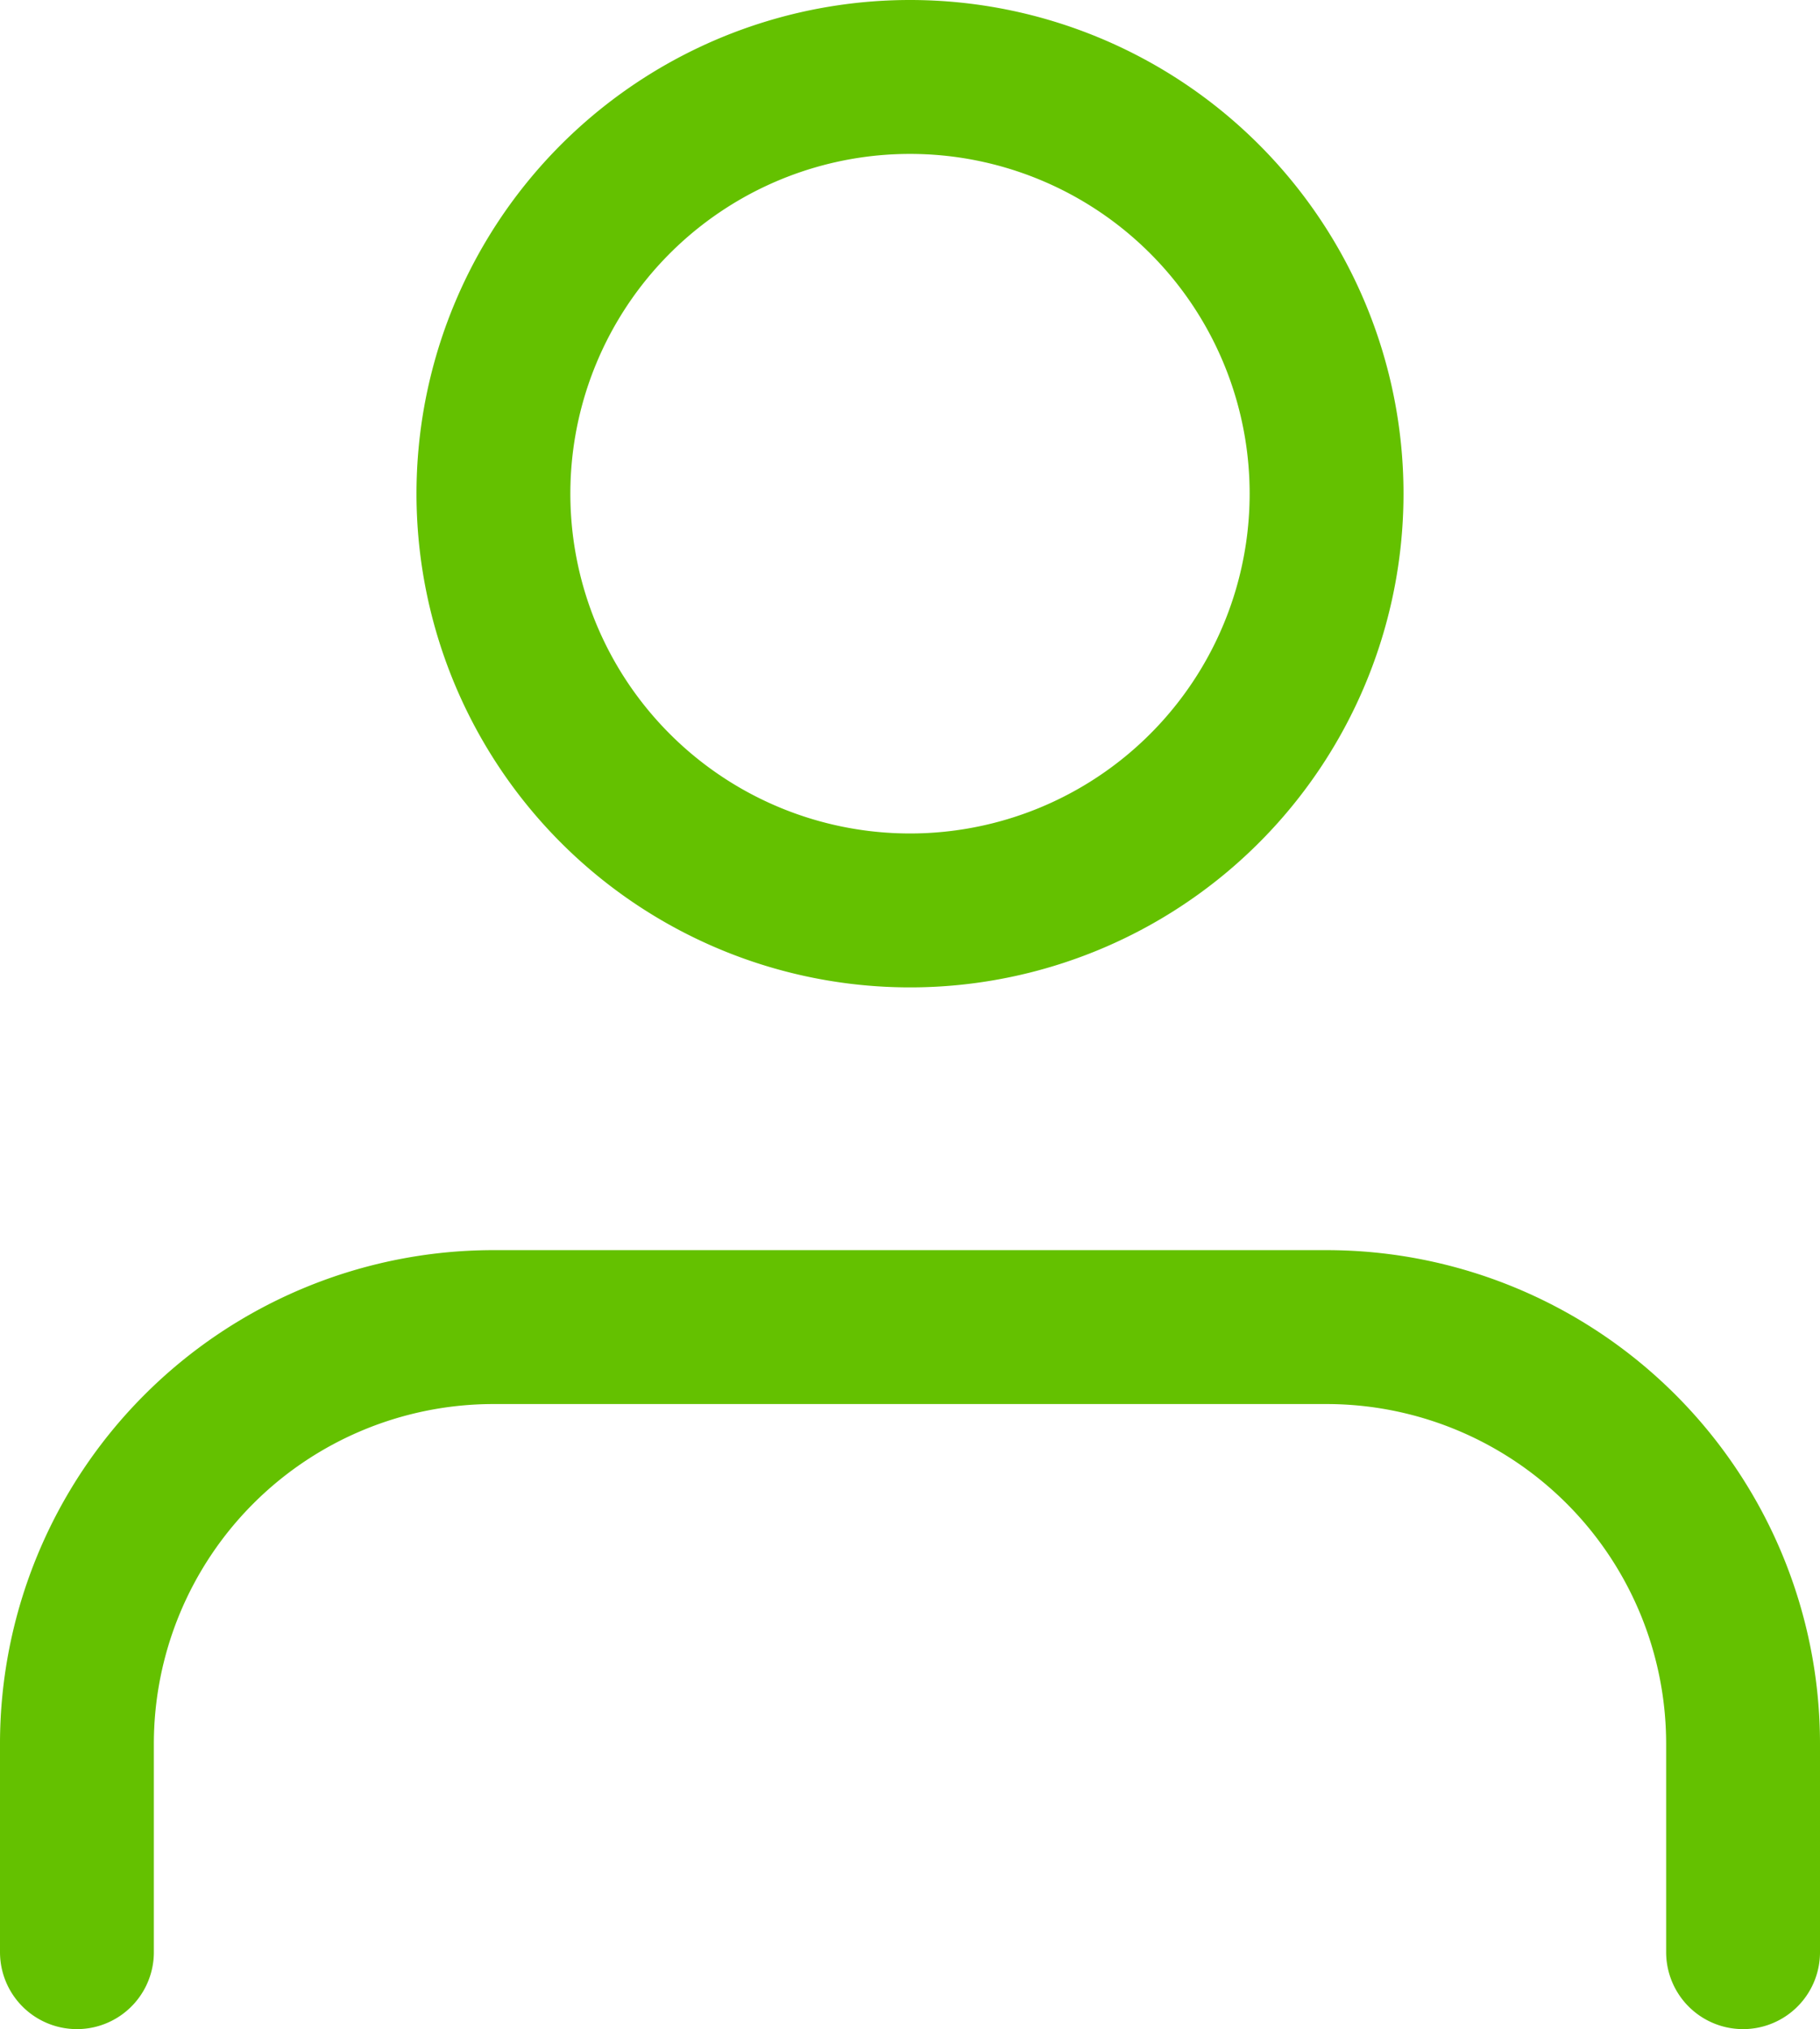
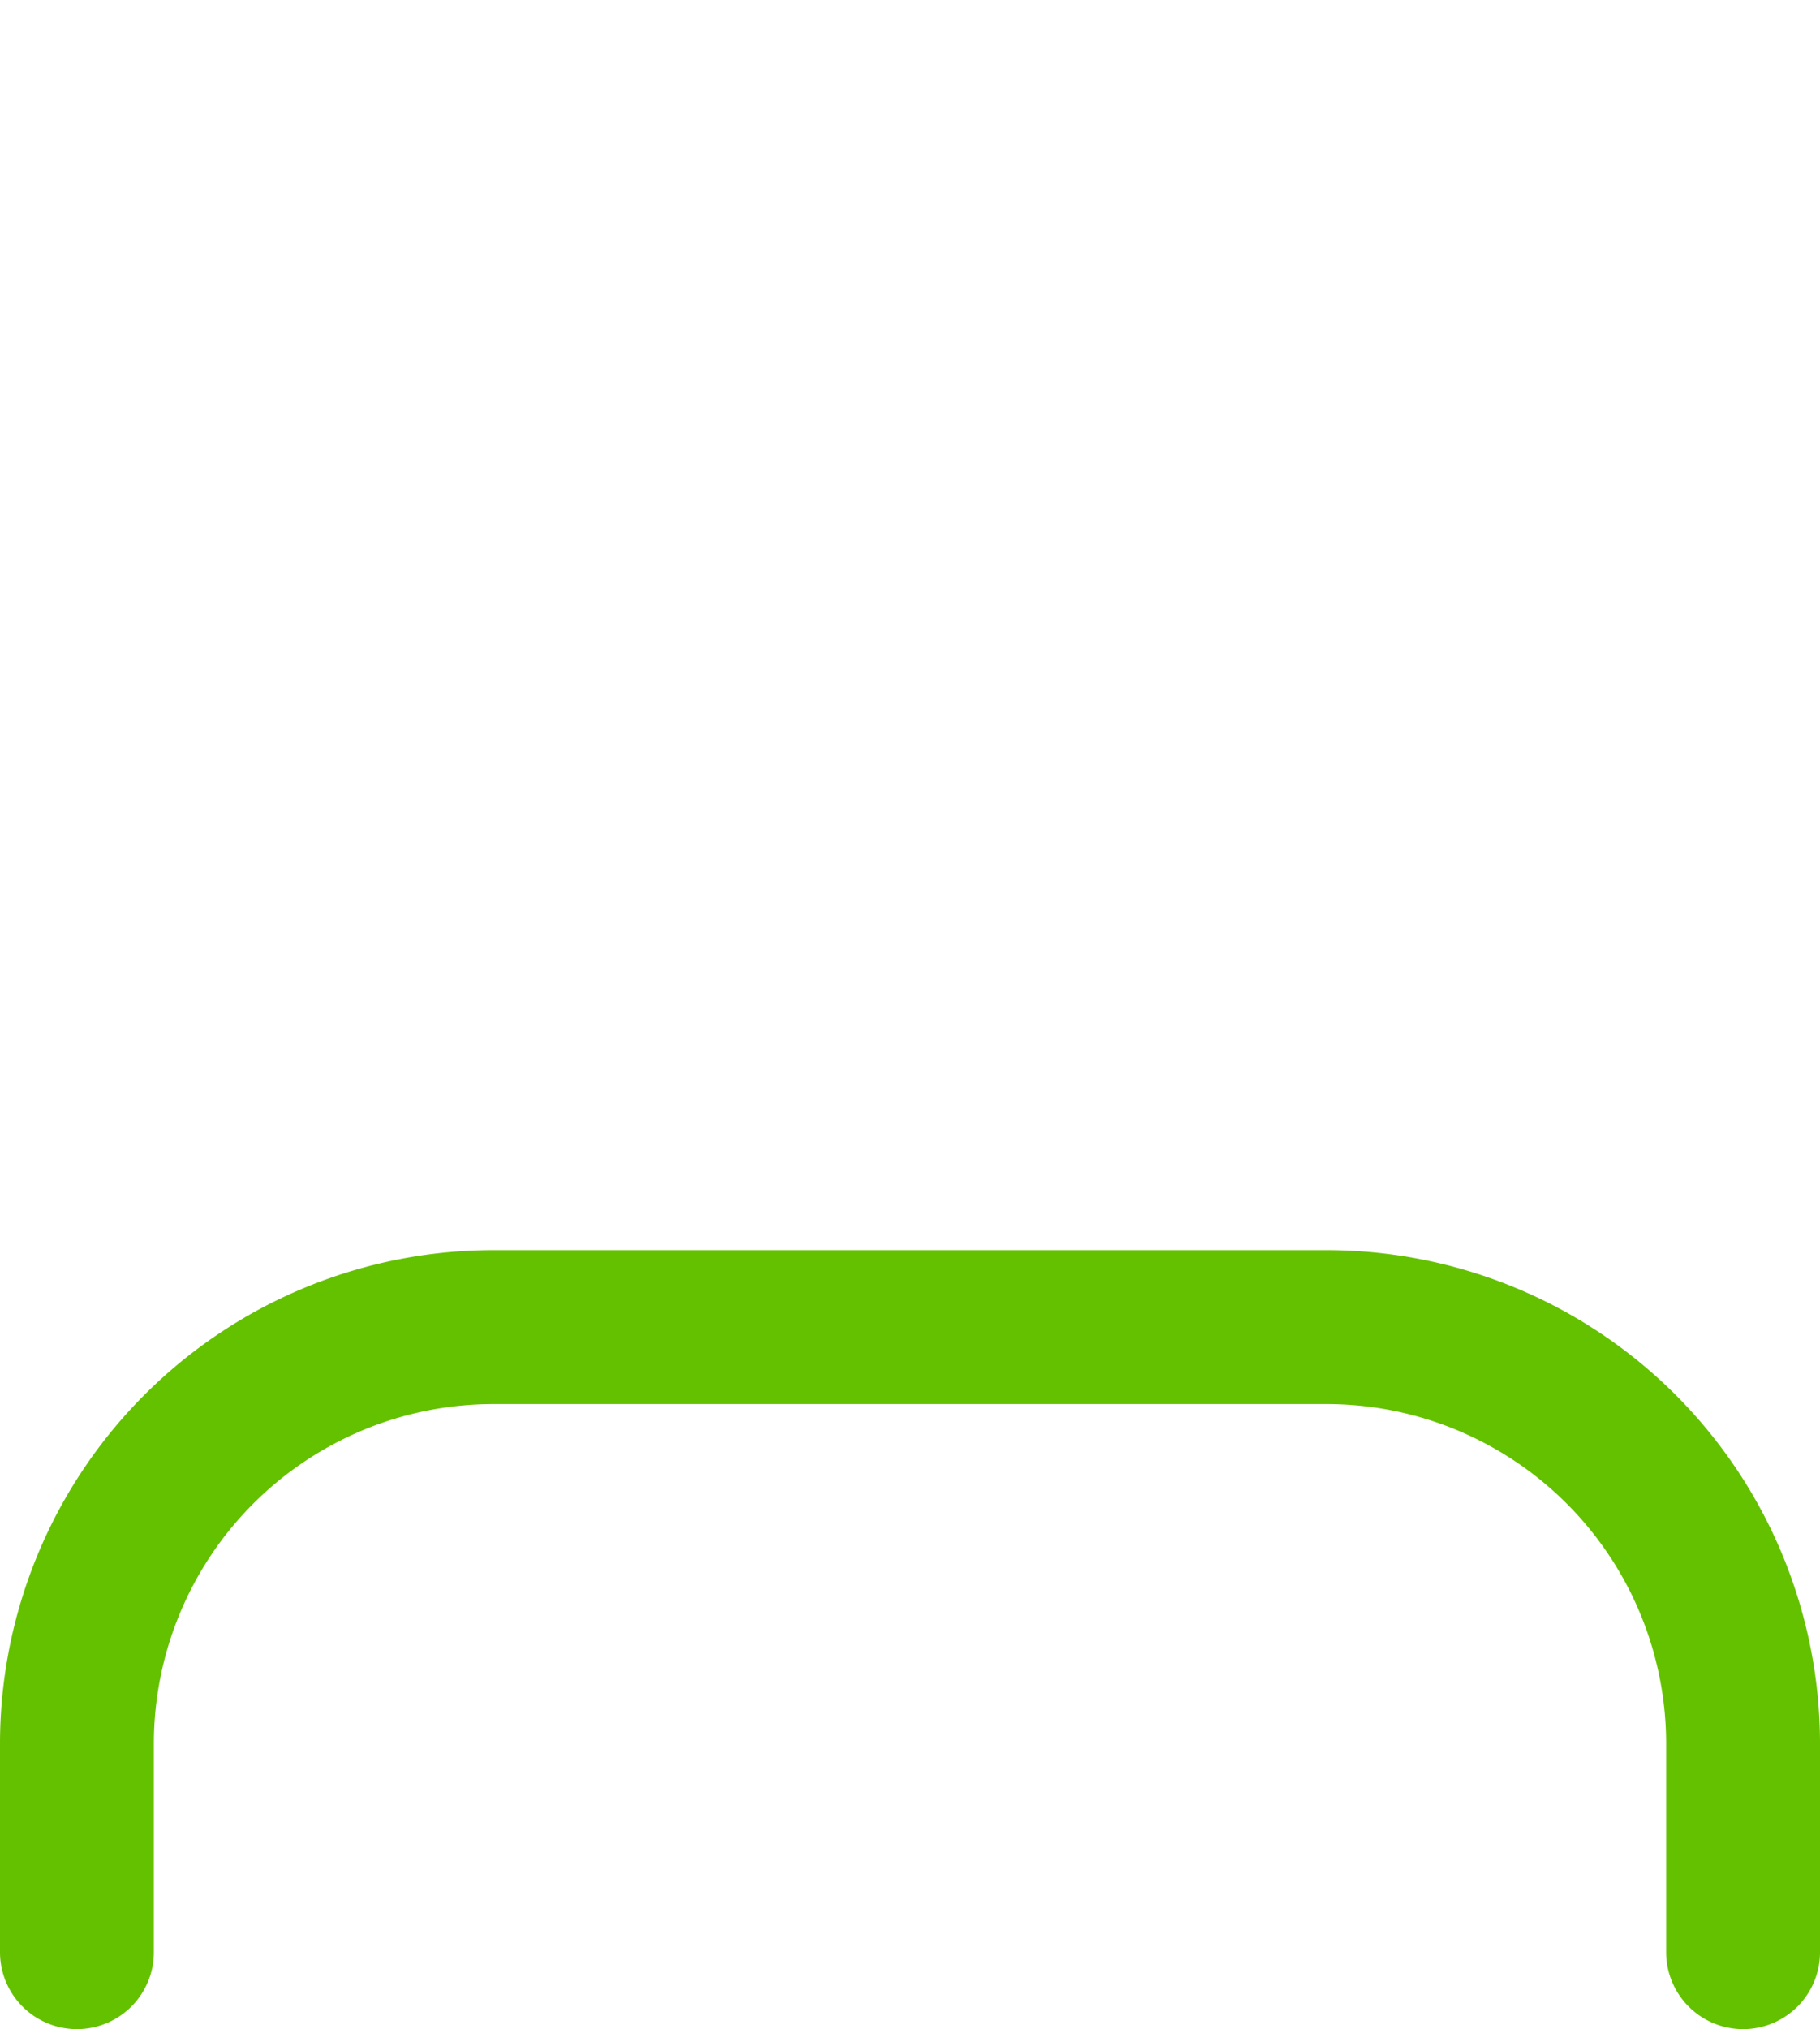
<svg xmlns="http://www.w3.org/2000/svg" width="23.658" height="26.365" viewBox="0 0 23.658 26.365">
  <g id="Icon_feather-user" data-name="Icon feather-user" transform="translate(-5 -3.5)">
    <path id="Path_4523" data-name="Path 4523" d="M27.658,30.622V27.915A5.415,5.415,0,0,0,22.244,22.5H11.415A5.415,5.415,0,0,0,6,27.915v2.707" transform="translate(0 -1.756)" fill="none" stroke="#64c100" stroke-linecap="round" stroke-linejoin="round" stroke-width="2" />
-     <path id="Path_4524" data-name="Path 4524" d="M22.829,9.915A5.415,5.415,0,1,1,17.415,4.5,5.415,5.415,0,0,1,22.829,9.915Z" transform="translate(-0.585)" fill="none" stroke="#64c100" stroke-linecap="round" stroke-linejoin="round" stroke-width="2" />
  </g>
</svg>